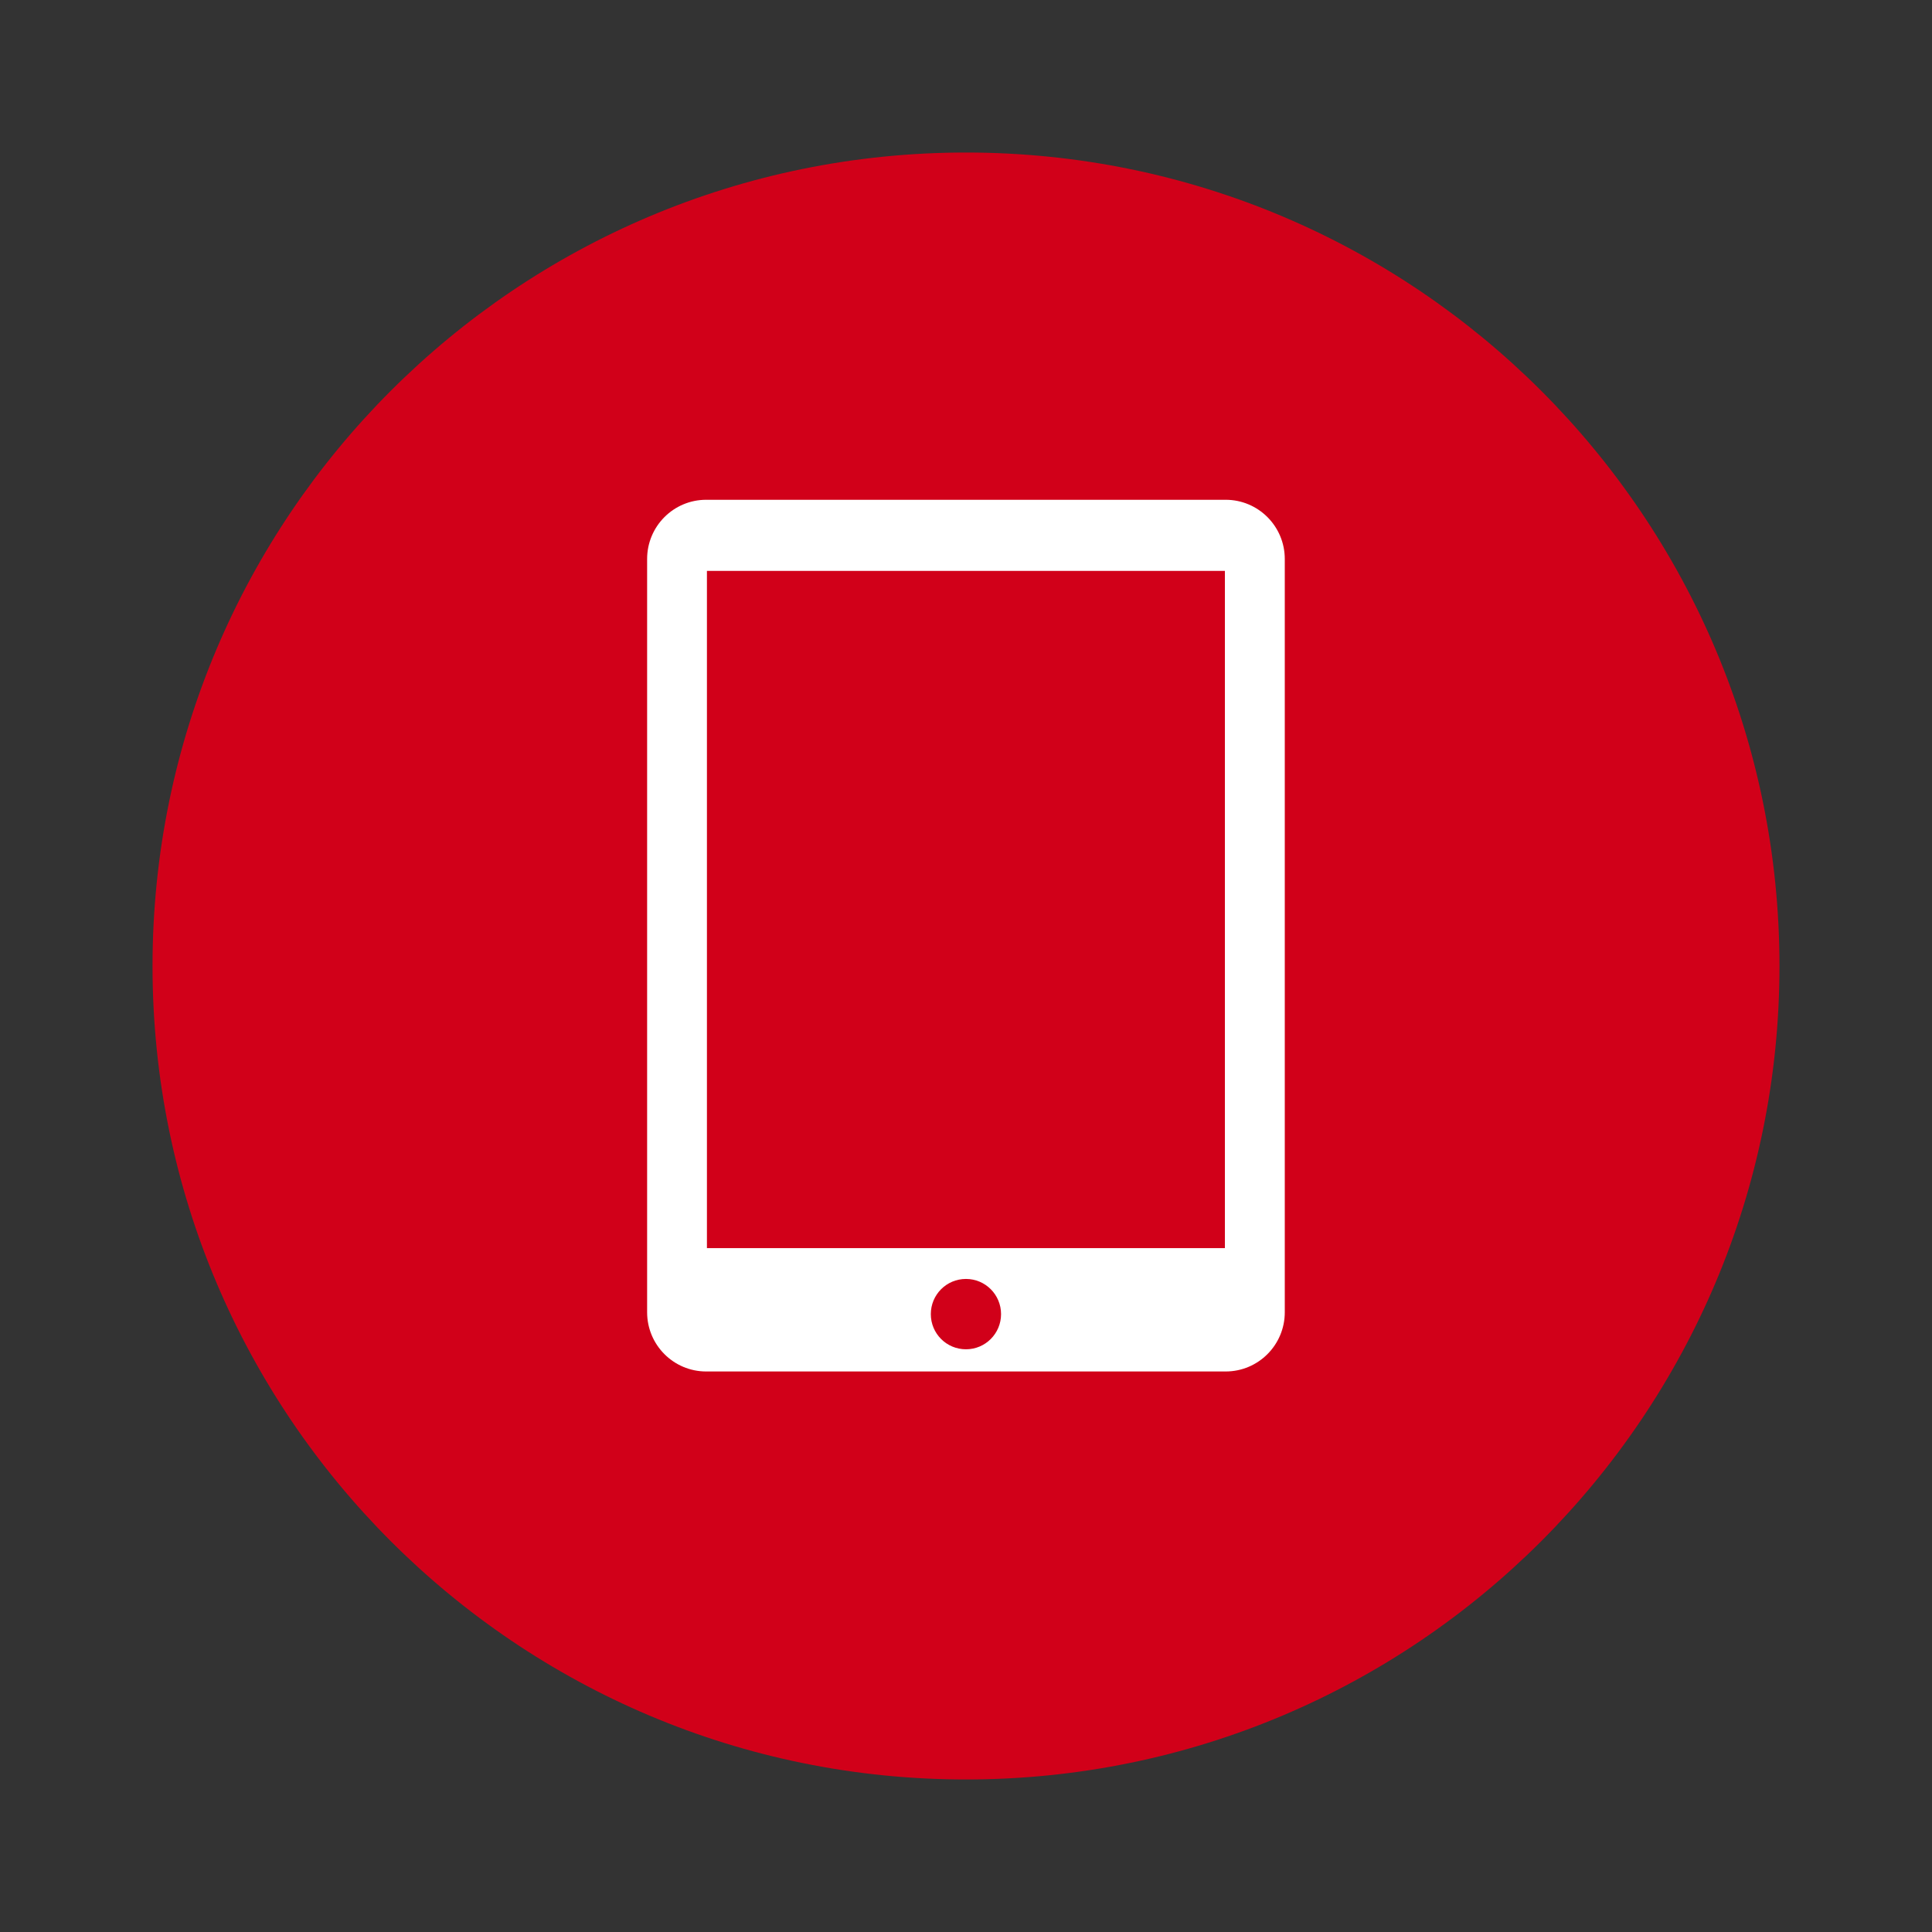
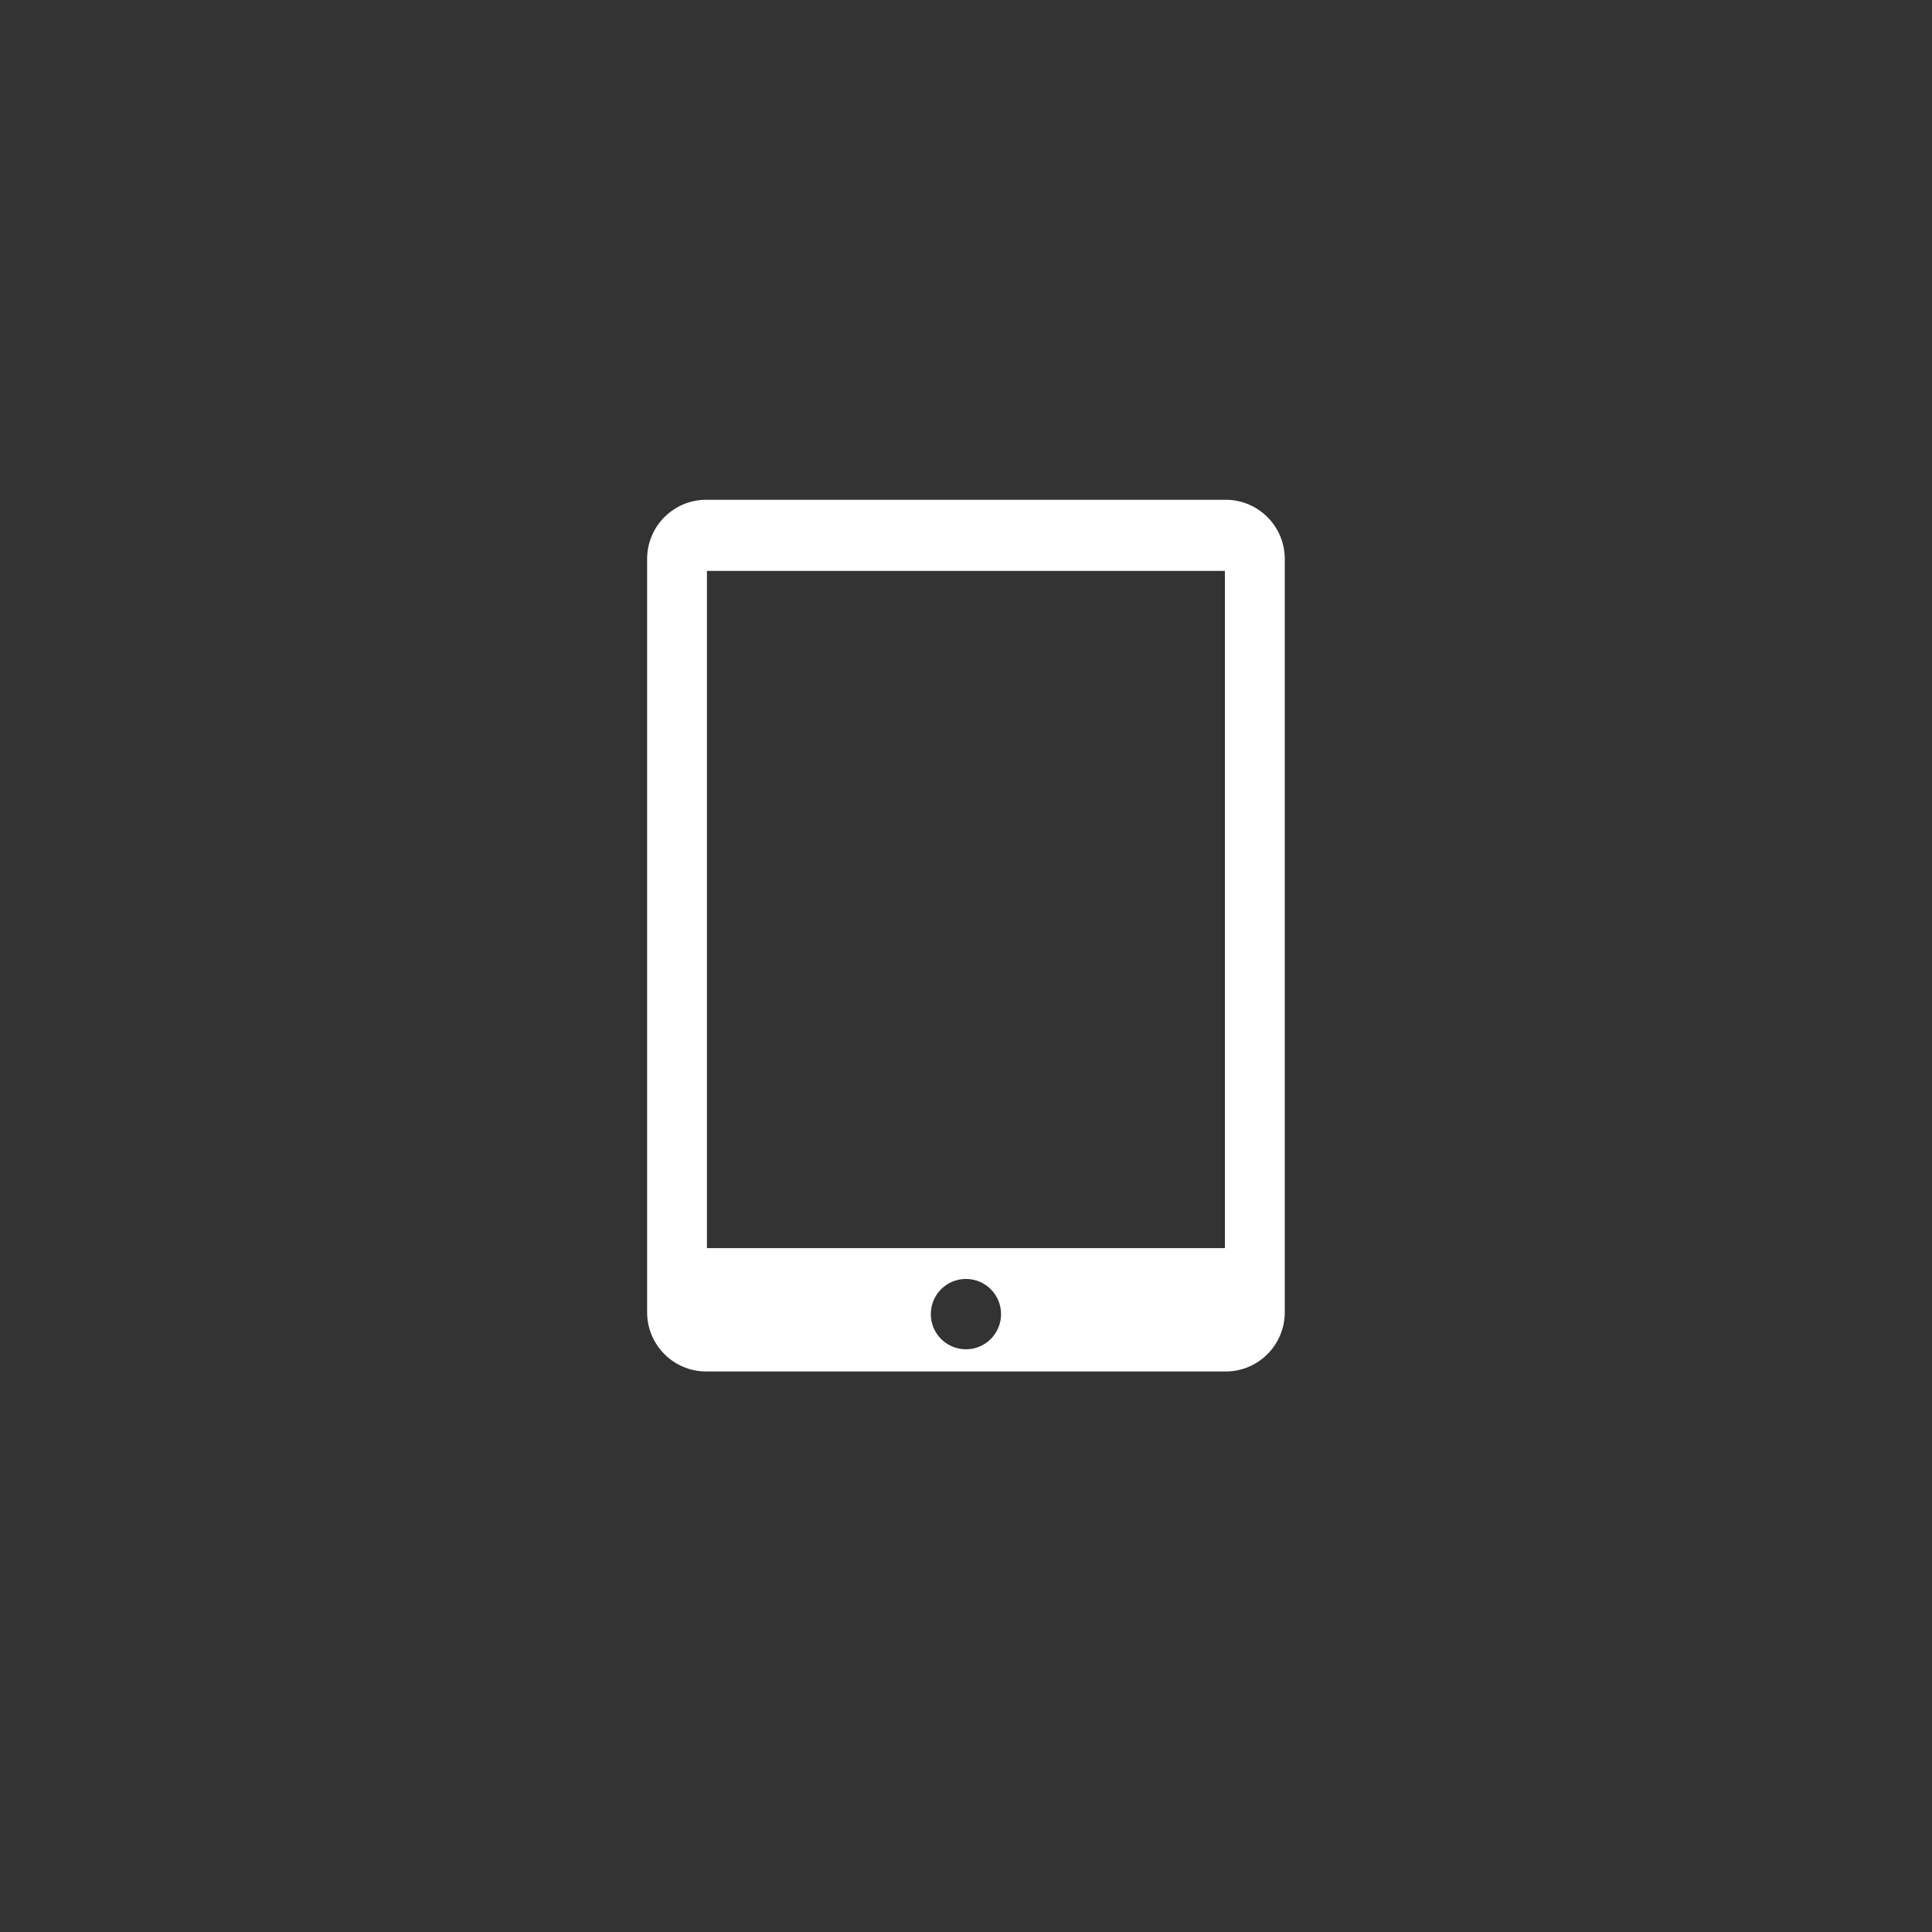
<svg xmlns="http://www.w3.org/2000/svg" version="1.1" id="Layer_1" x="0px" y="0px" width="95px" height="95px" viewBox="0 0 95 95" enable-background="new 0 0 95 95" xml:space="preserve">
  <rect x="0" y="0" width="95" height="95" fill="#333333" stroke="none" />
-   <path fill="#D10019" d="M87.5,47.501c0,22.09-17.906,39.999-40,39.999C25.411,87.5,7.5,69.591,7.5,47.501  C7.5,25.409,25.411,7.5,47.499,7.5C69.593,7.5,87.5,25.409,87.5,47.501z" />
  <path fill="#FFFFFF" d="M60.267,24.575H34.726c-1.607,0-2.906,1.304-2.906,2.912v37.038c0,1.607,1.299,2.913,2.906,2.913h25.541  c1.607,0,2.908-1.305,2.908-2.913V27.487C63.175,25.879,61.874,24.575,60.267,24.575L60.267,24.575z M47.499,66.347  c-0.961,0-1.729-0.776-1.729-1.729c0-0.955,0.768-1.73,1.729-1.73c0.955,0,1.725,0.776,1.725,1.73  C49.224,65.571,48.454,66.347,47.499,66.347L47.499,66.347z M60.231,61.373h-25.47V28.072h25.47V61.373z M60.231,61.373" />
</svg>